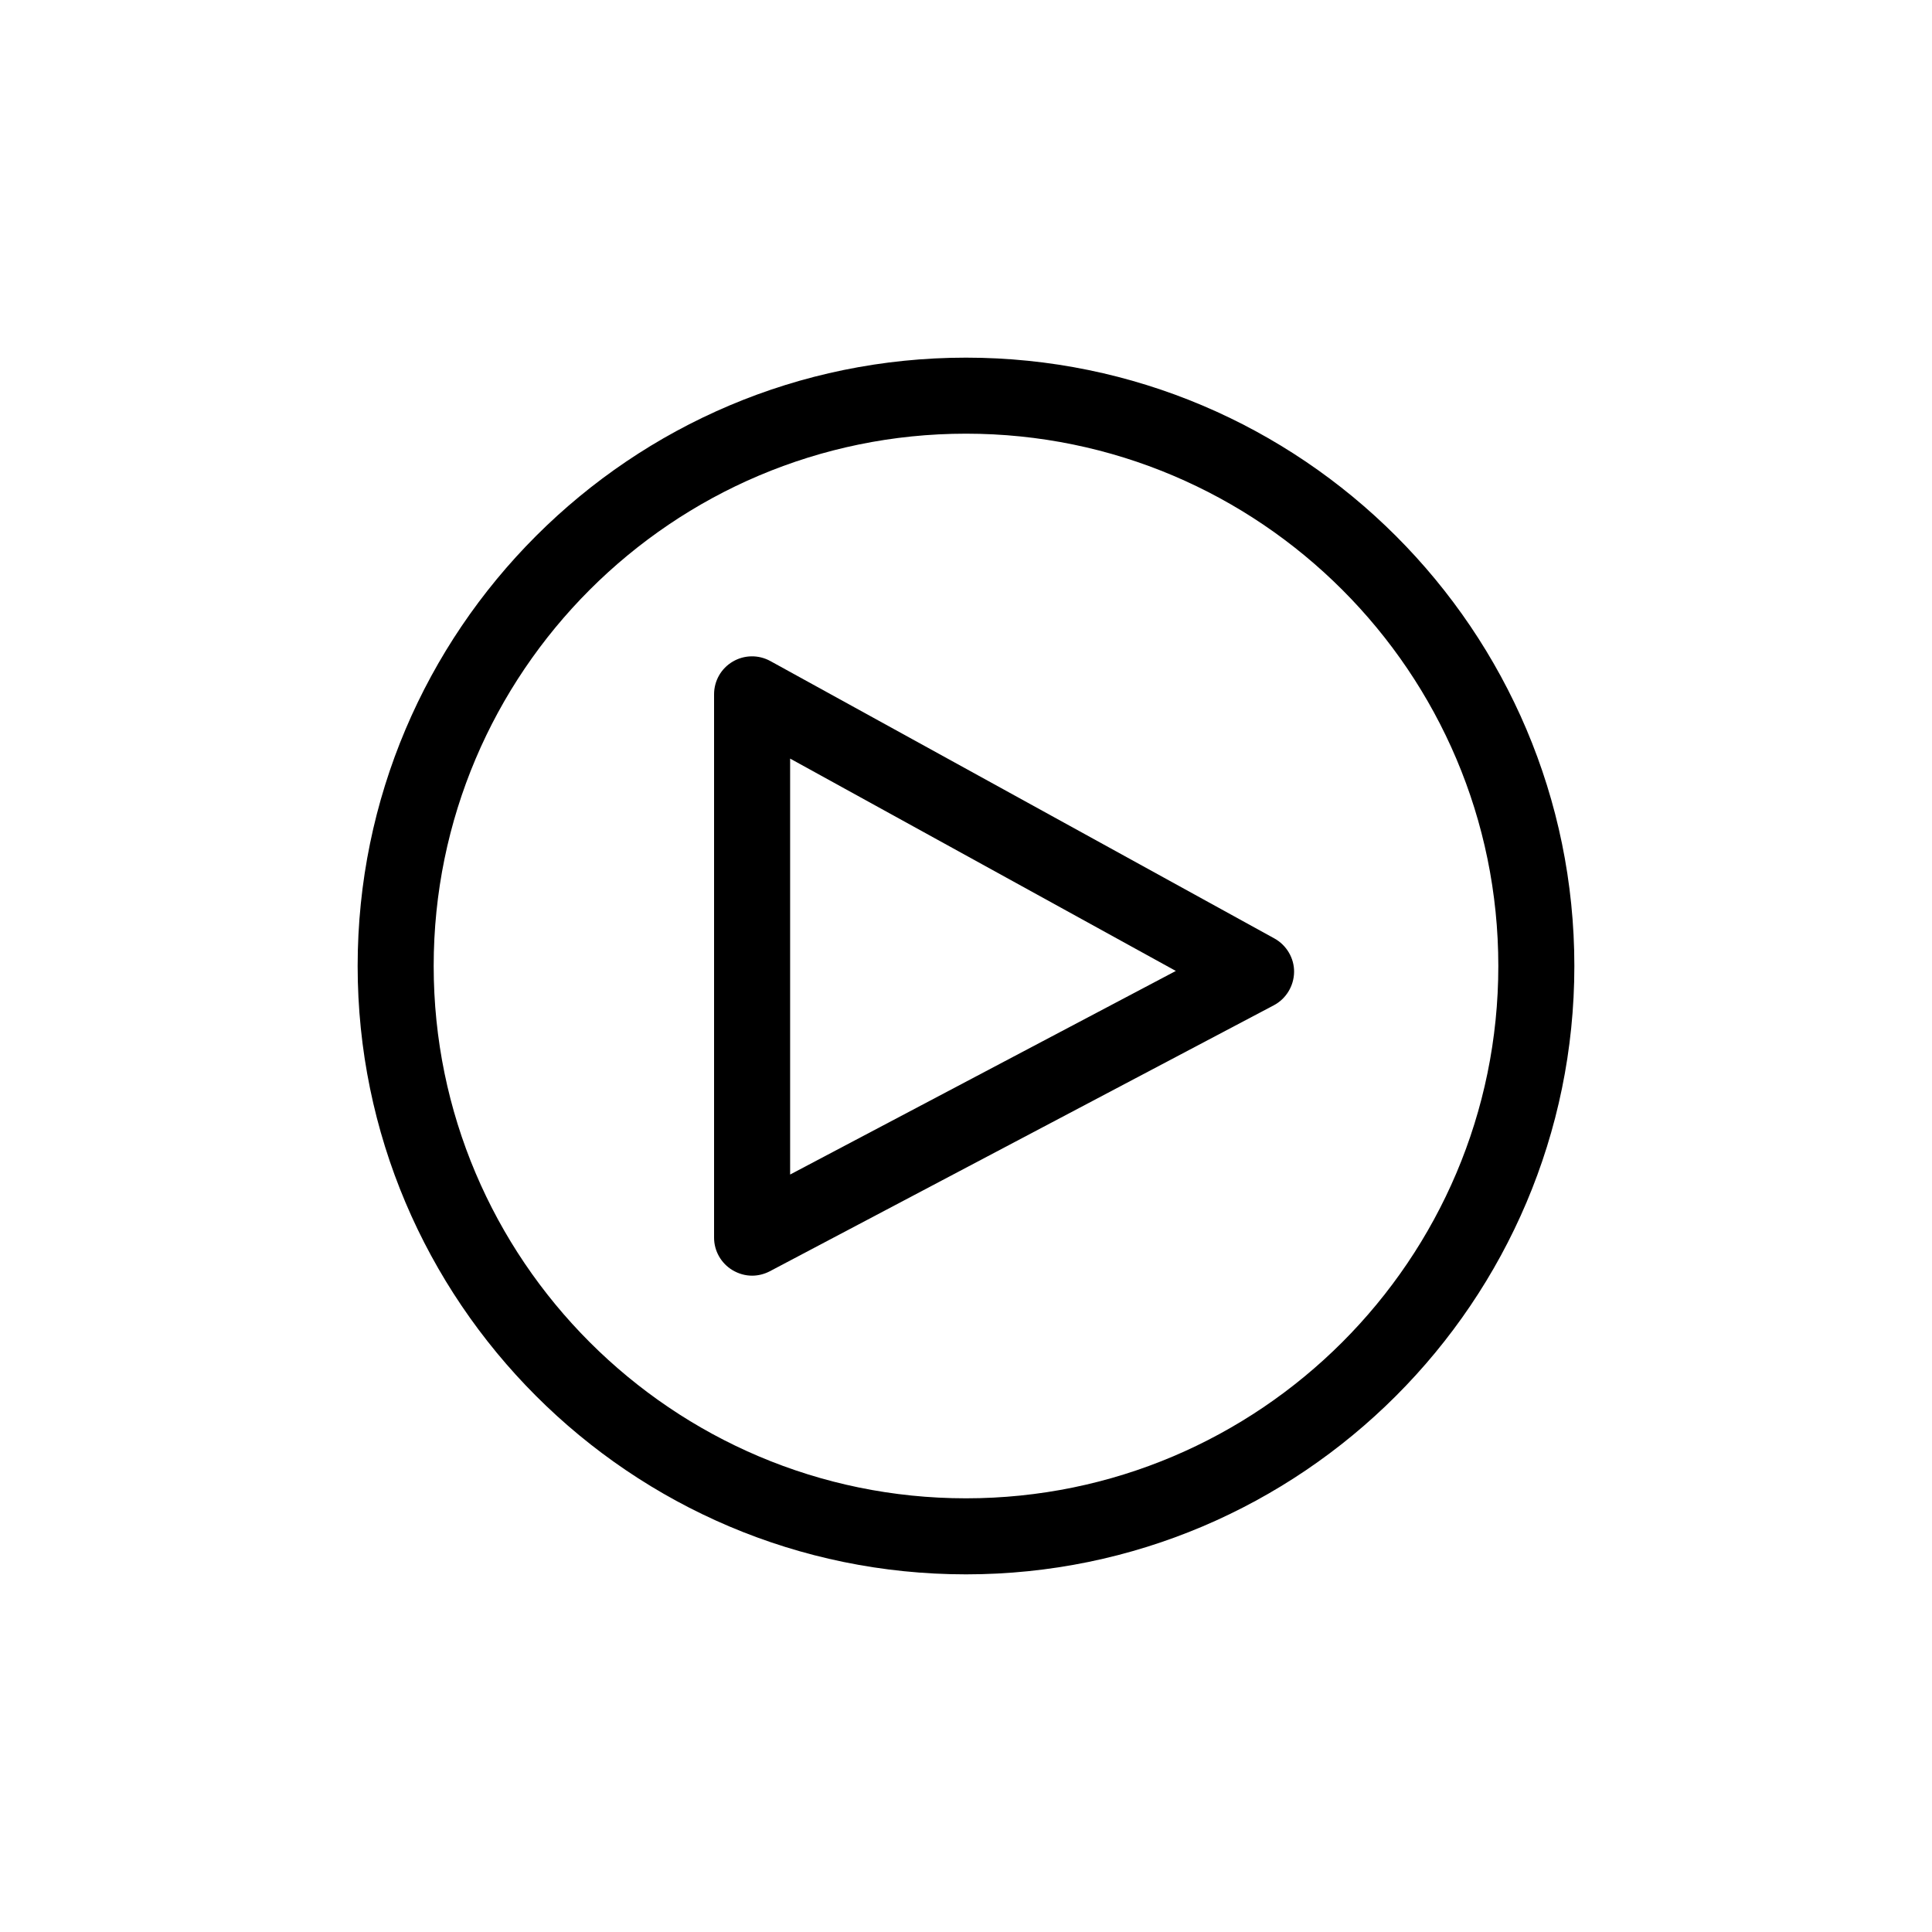
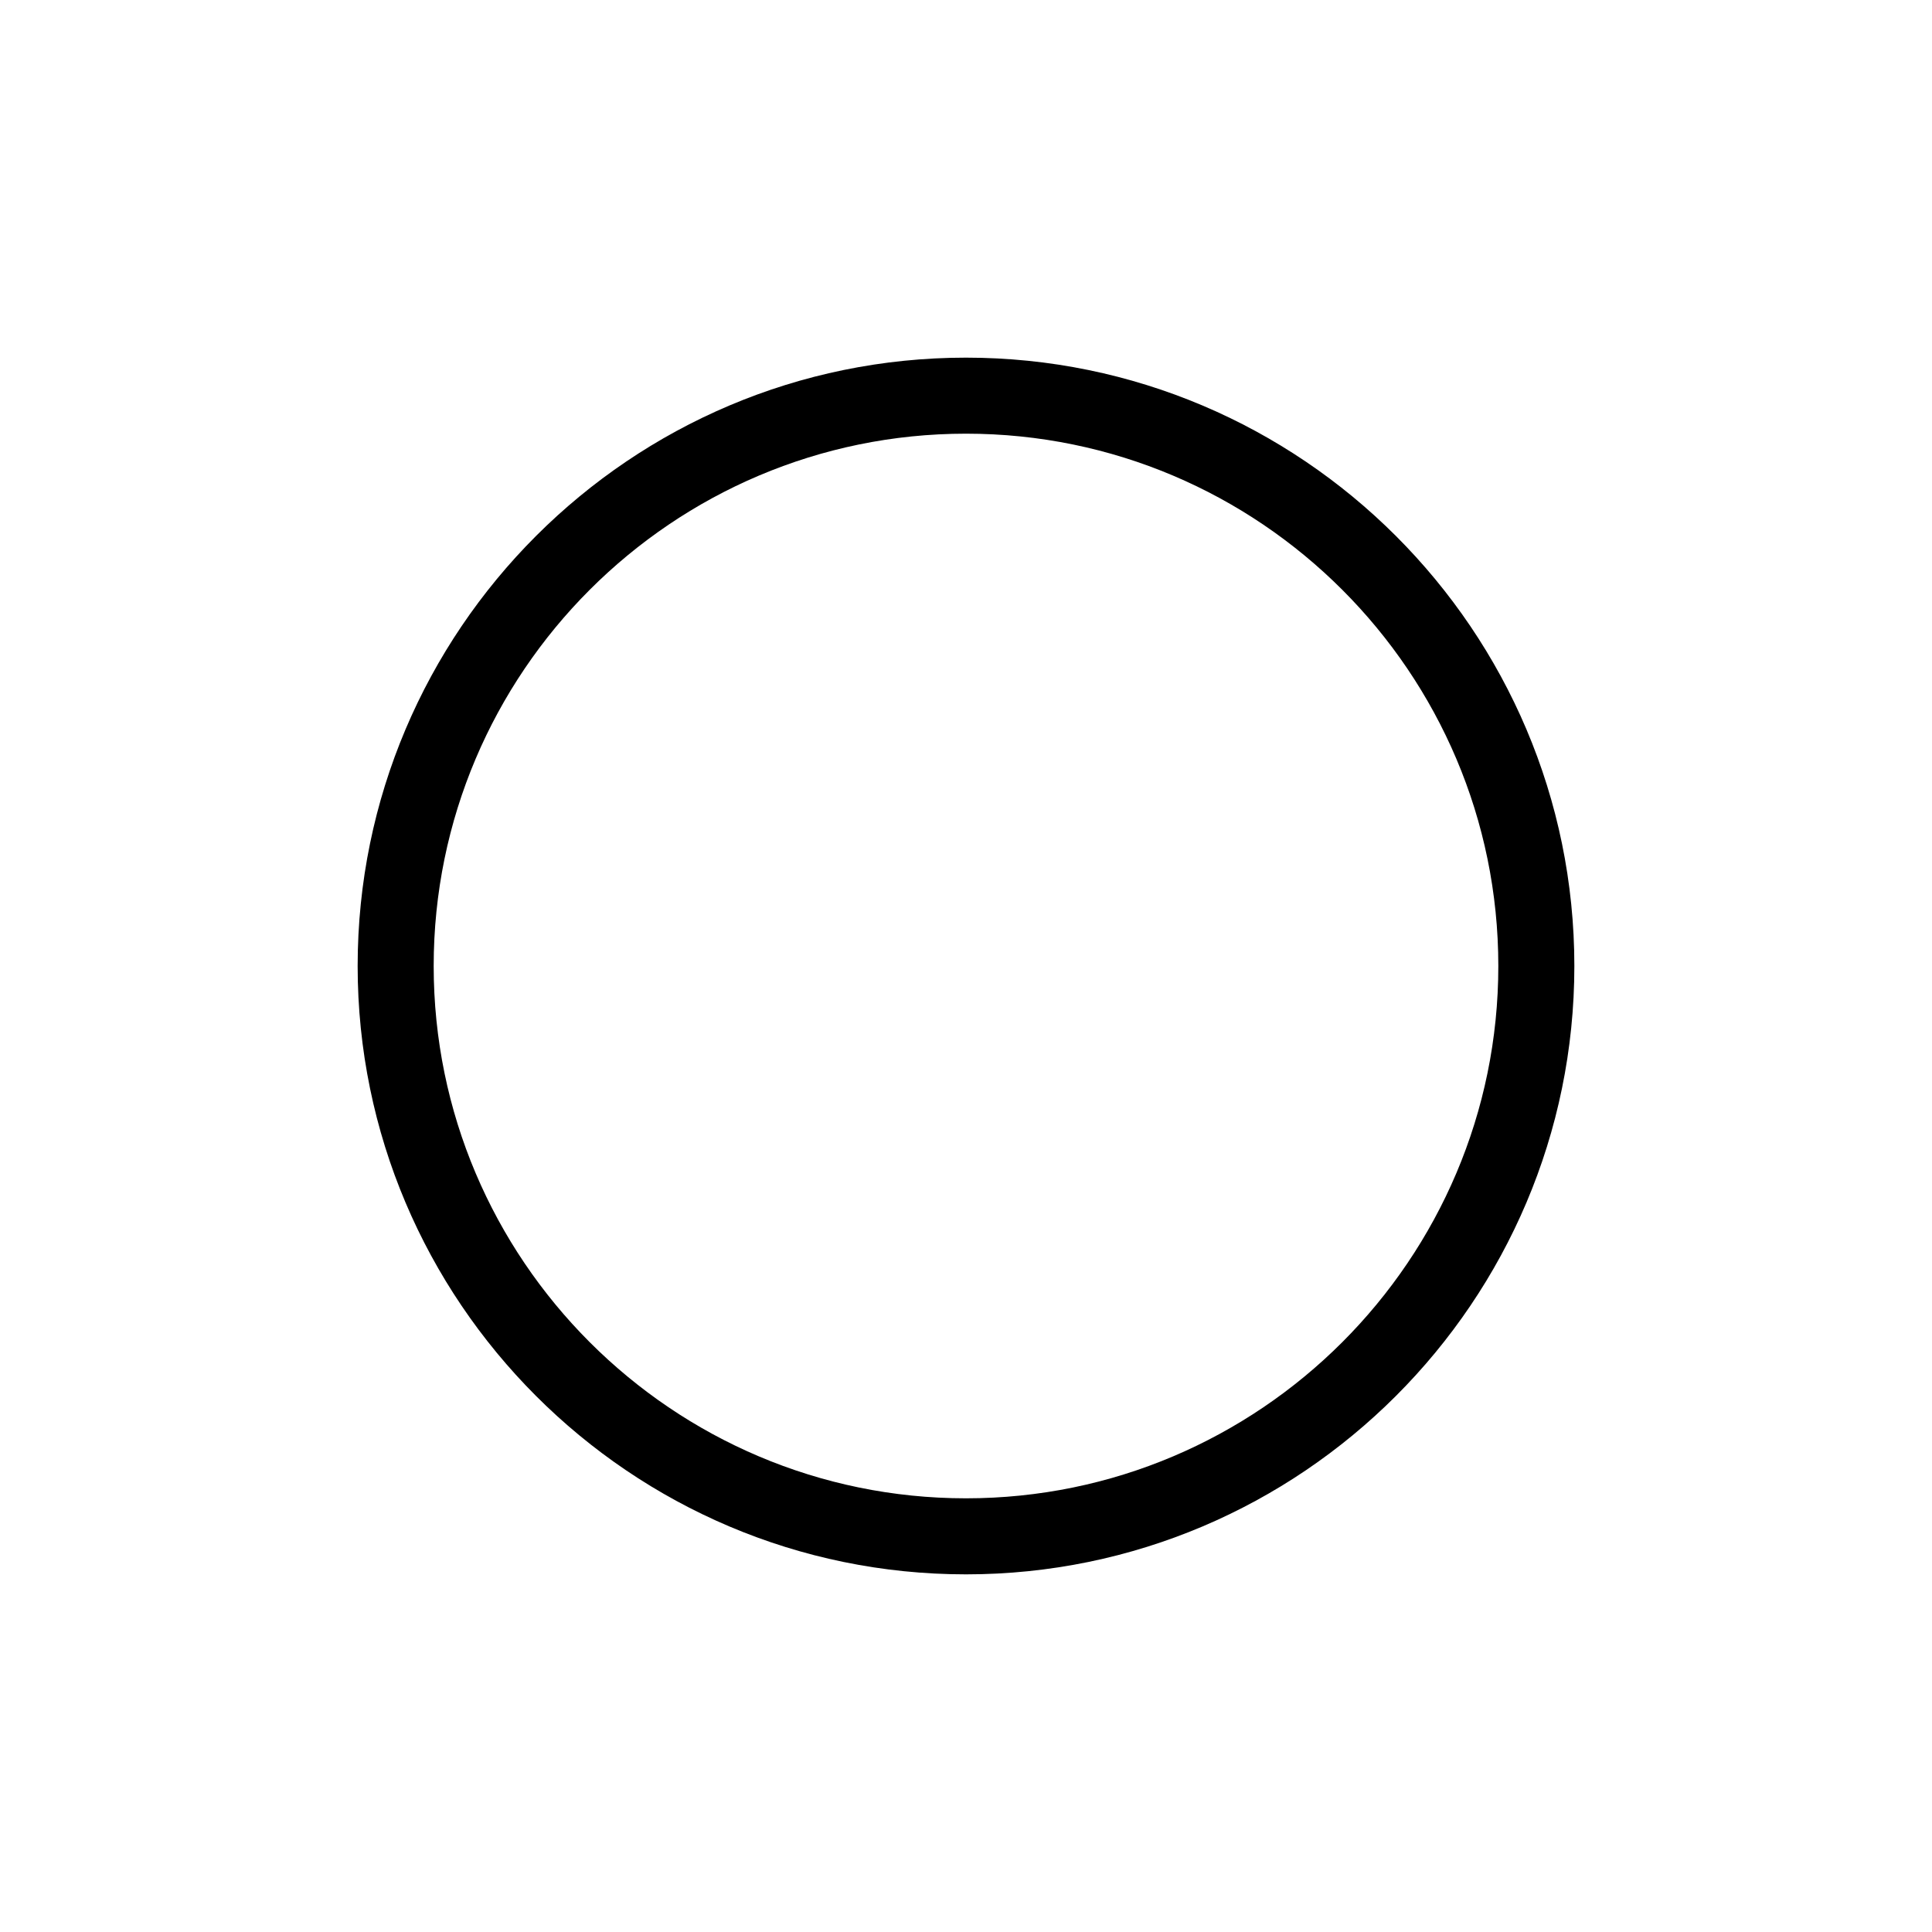
<svg xmlns="http://www.w3.org/2000/svg" fill="#000000" width="800px" height="800px" version="1.1" viewBox="144 144 512 512">
  <g>
    <path d="m400 238.78c-88.922 0-161.22 72.297-161.22 161.22 0 88.871 72.297 161.22 161.22 161.22 88.871 0 161.22-72.348 161.22-161.22 0-88.926-72.348-161.22-161.22-161.22zm0 302.29c-77.789 0-141.07-63.277-141.07-141.07s63.277-141.07 141.07-141.07 141.07 63.277 141.07 141.07c0 77.785-63.281 141.07-141.07 141.07z" />
-     <path d="m481.71 392.69-133.56-73.504c-3.125-1.715-6.902-1.664-9.977 0.152-3.074 1.812-4.938 5.09-4.938 8.664v143.99c0 3.527 1.863 6.801 4.887 8.613 1.613 0.957 3.375 1.461 5.188 1.461 1.613 0 3.223-0.402 4.684-1.16l133.56-70.484c3.273-1.715 5.34-5.141 5.391-8.816 0.059-3.672-2.008-7.148-5.234-8.914zm-128.32 62.574v-110.23l102.22 56.277z" />
  </g>
</svg>